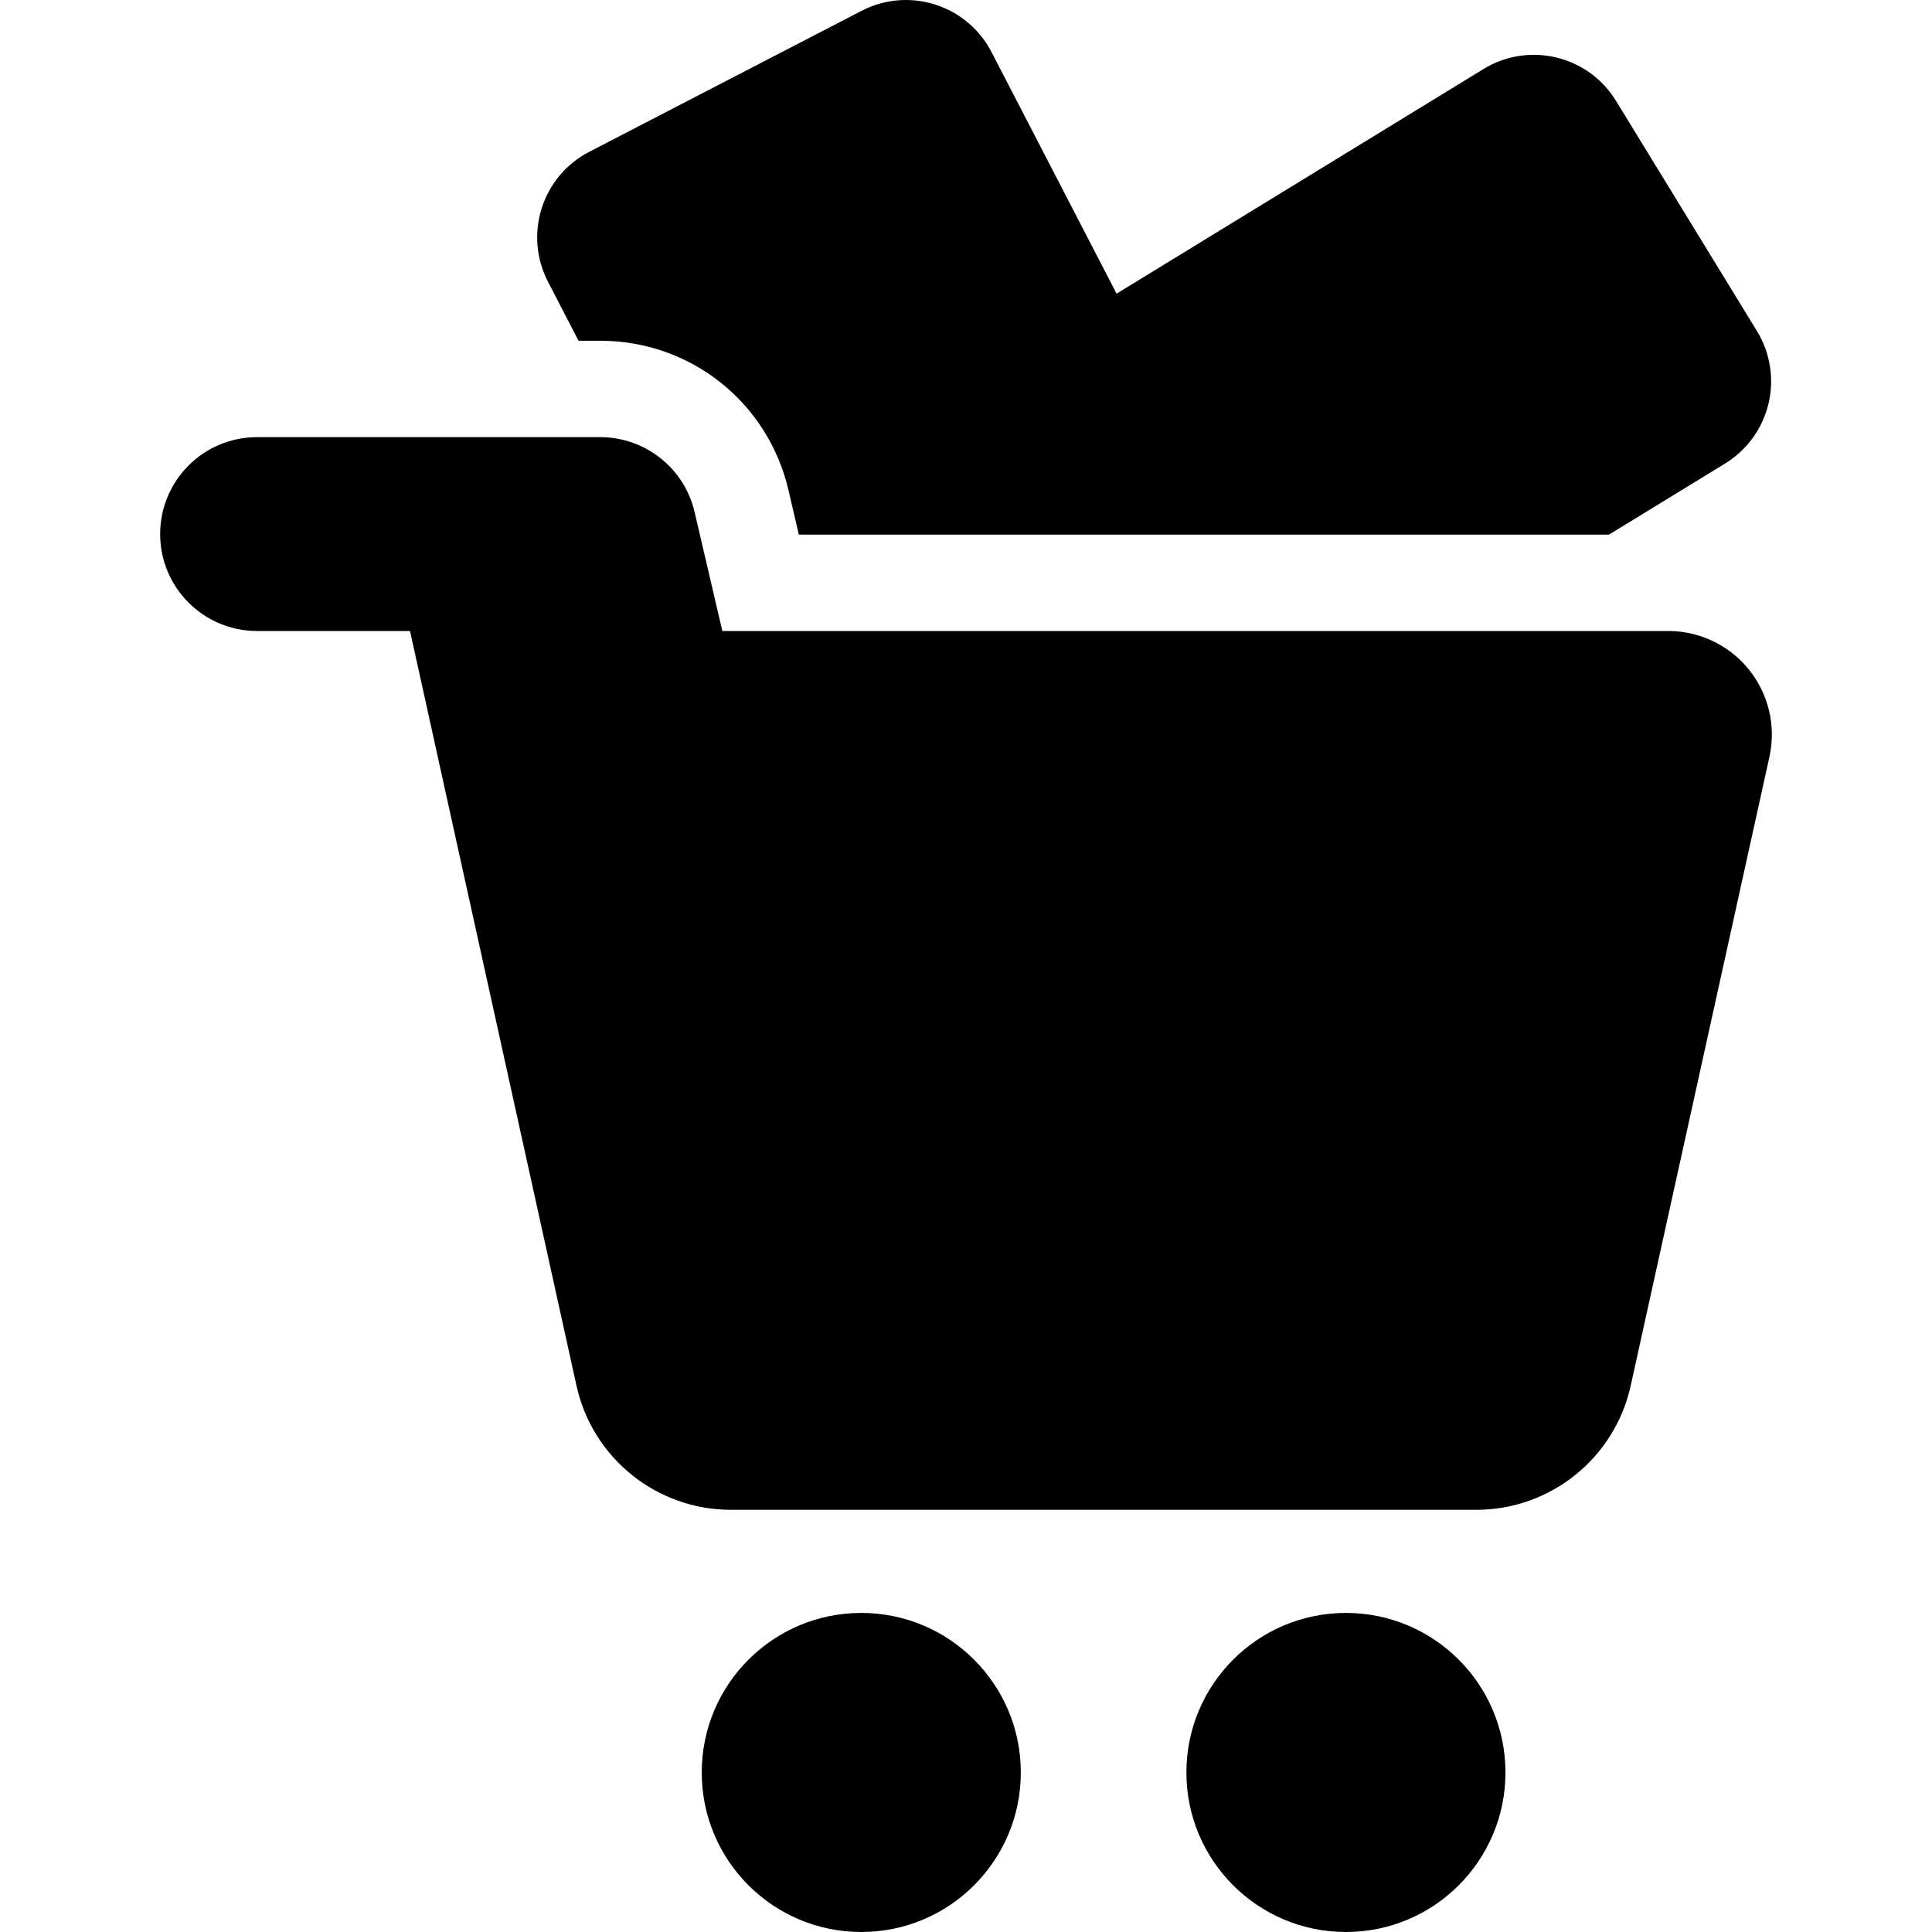
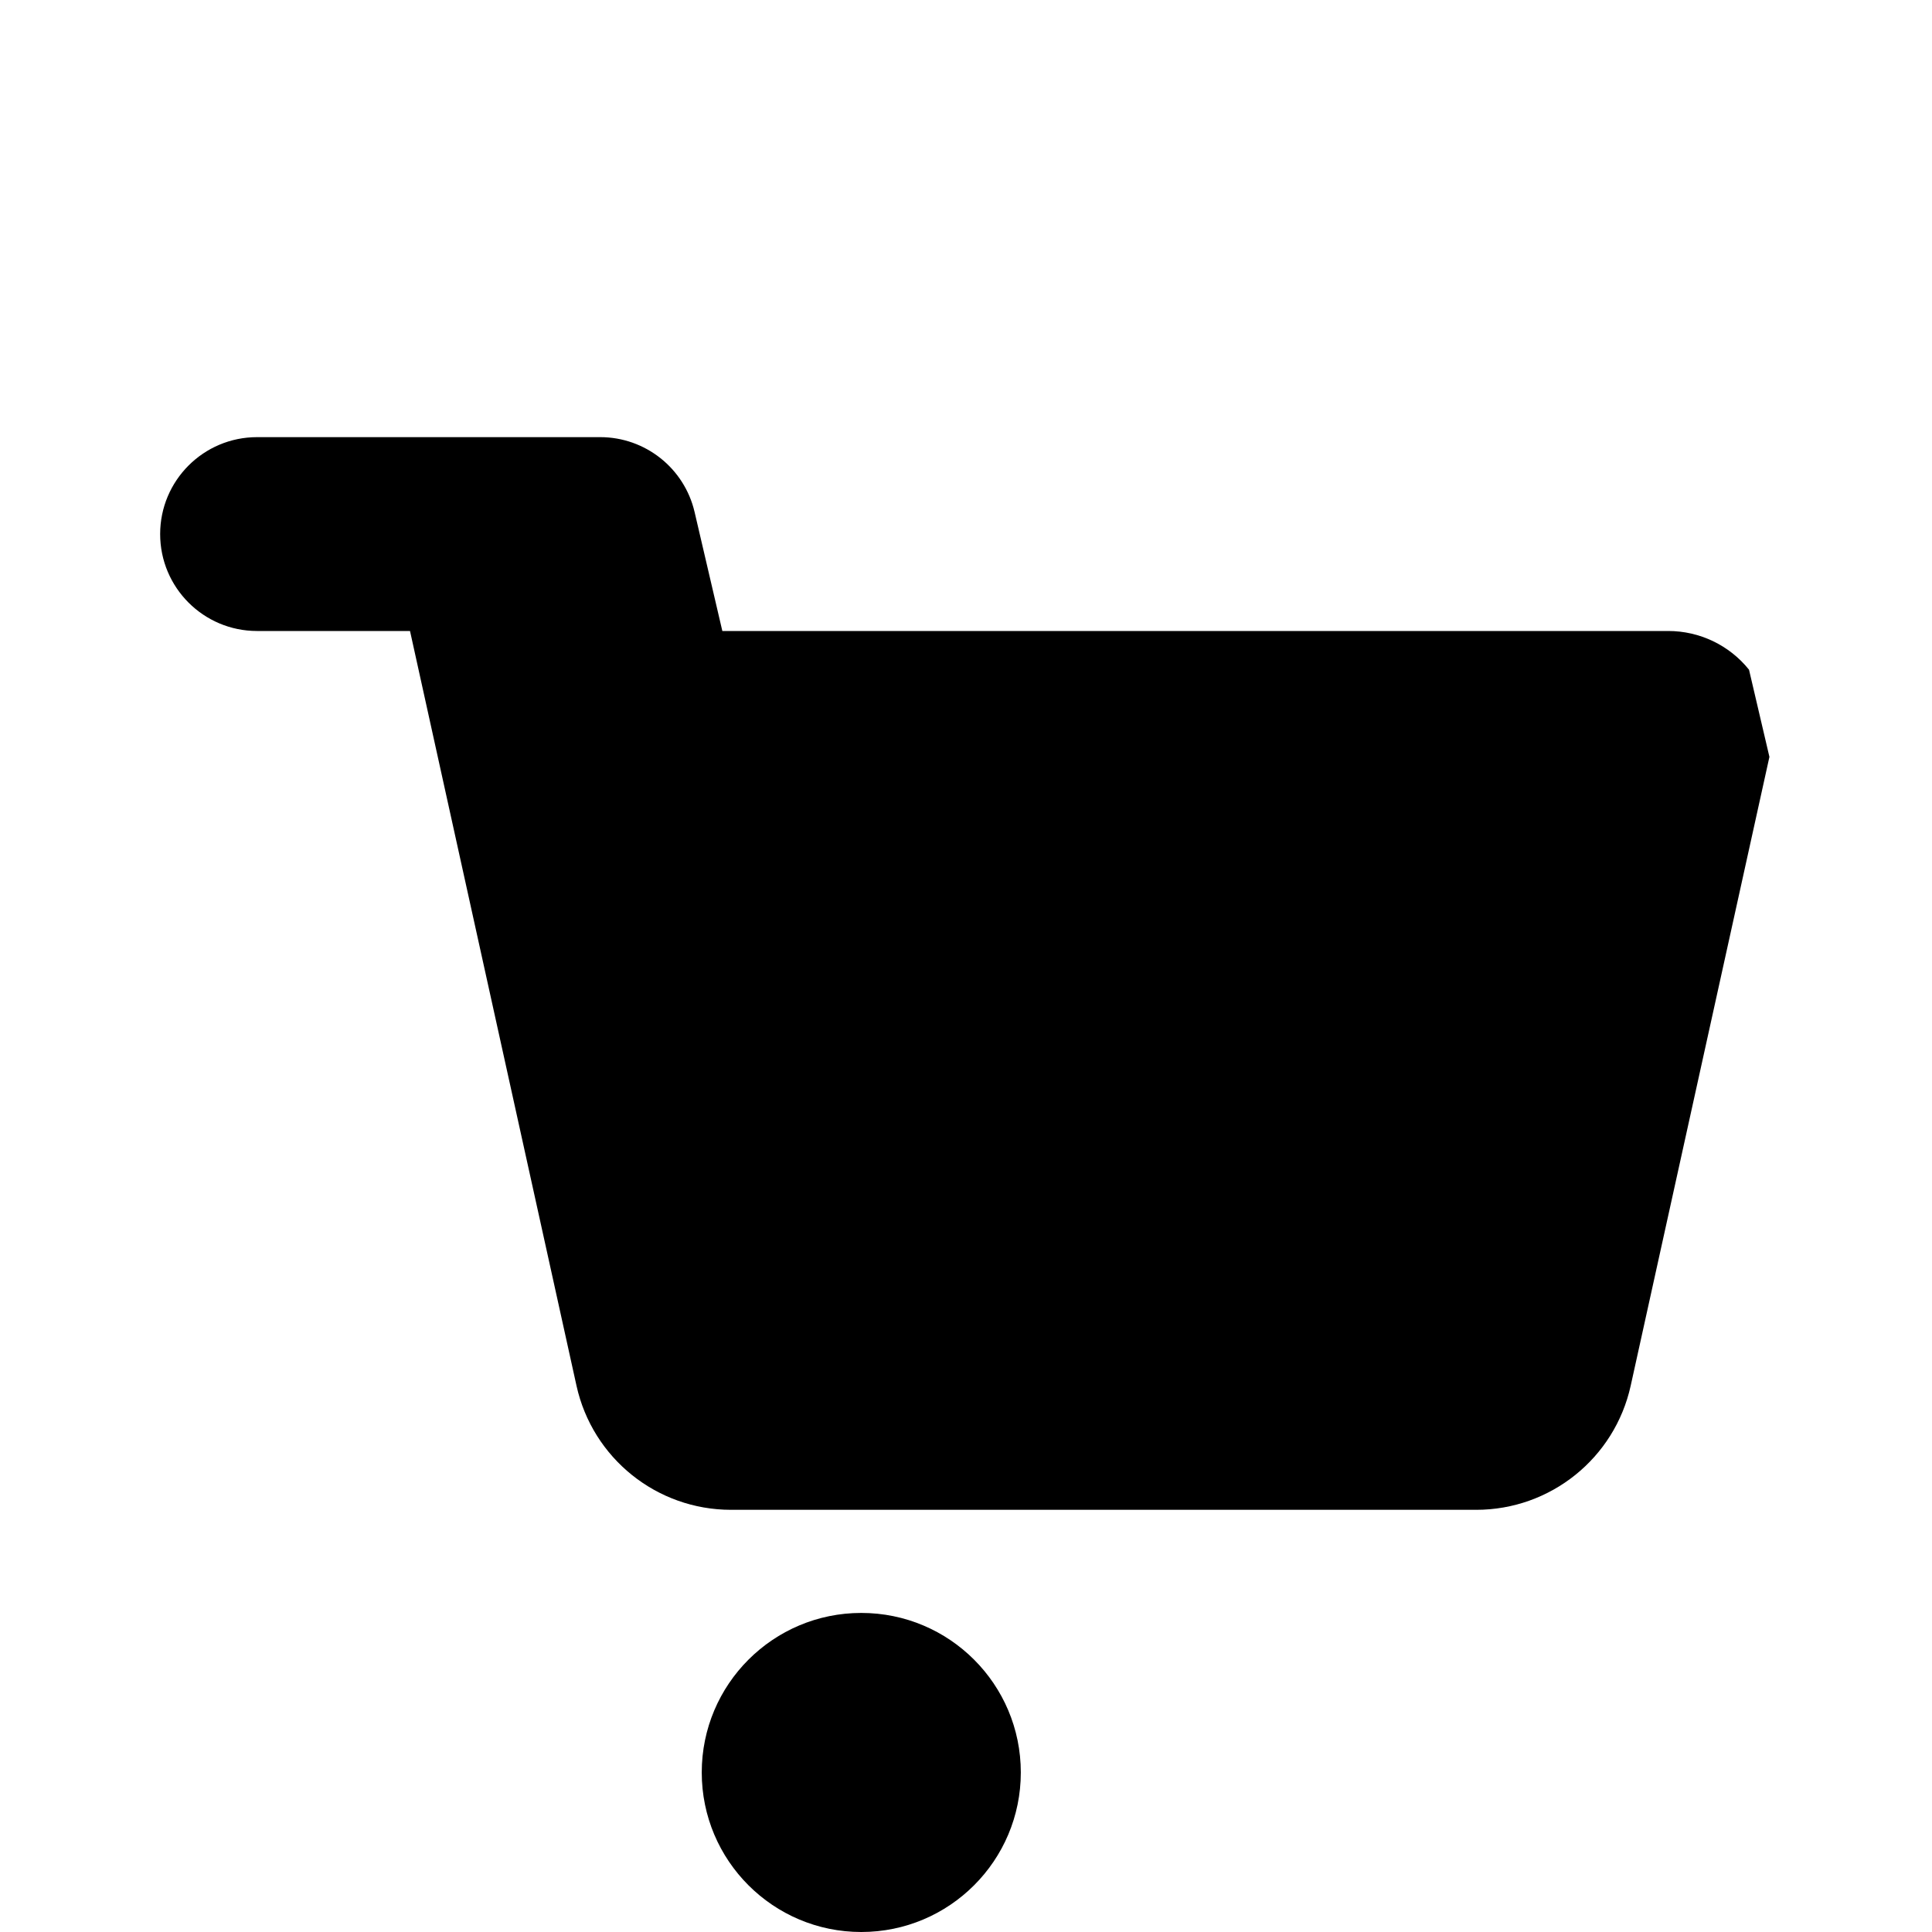
<svg xmlns="http://www.w3.org/2000/svg" fill="#000000" height="800px" width="800px" version="1.1" id="Capa_1" viewBox="0 0 300.635 300.635" xml:space="preserve">
  <g>
-     <path d="M90.025,53.023h3.37c14.057,0,26.104,9.561,29.298,23.249l1.612,6.916h126.07l18.058-11.056   c3.393-2.078,5.821-5.418,6.752-9.286c0.93-3.868,0.285-7.947-1.792-11.34L251.469,15.7c-4.326-7.065-13.561-9.285-20.625-4.96   L173.75,45.697L154.292,8.108c-3.809-7.357-12.859-10.234-20.217-6.426L91.695,23.621c-7.356,3.809-10.233,12.859-6.425,20.217   L90.025,53.023z" />
-     <path d="M272.161,104.211c-3.059-3.809-7.681-6.023-12.564-6.023H112.402l-4.317-18.509c-1.593-6.827-7.681-11.656-14.689-11.656   H40.004c-8.33,0-15.083,6.752-15.083,15.082c0,8.33,6.753,15.083,15.083,15.083h23.798l25.905,117.438   c2.488,11.281,12.486,19.314,24.041,19.314H229.71c11.553,0,21.552-8.033,24.04-19.314l21.586-97.849   C276.387,113.007,275.221,108.018,272.161,104.211z" />
+     <path d="M272.161,104.211c-3.059-3.809-7.681-6.023-12.564-6.023H112.402l-4.317-18.509c-1.593-6.827-7.681-11.656-14.689-11.656   H40.004c-8.33,0-15.083,6.752-15.083,15.082c0,8.33,6.753,15.083,15.083,15.083h23.798l25.905,117.438   c2.488,11.281,12.486,19.314,24.041,19.314H229.71c11.553,0,21.552-8.033,24.04-19.314l21.586-97.849   z" />
    <circle cx="134.022" cy="275.81" r="24.825" />
-     <circle cx="209.438" cy="275.81" r="24.825" />
  </g>
</svg>